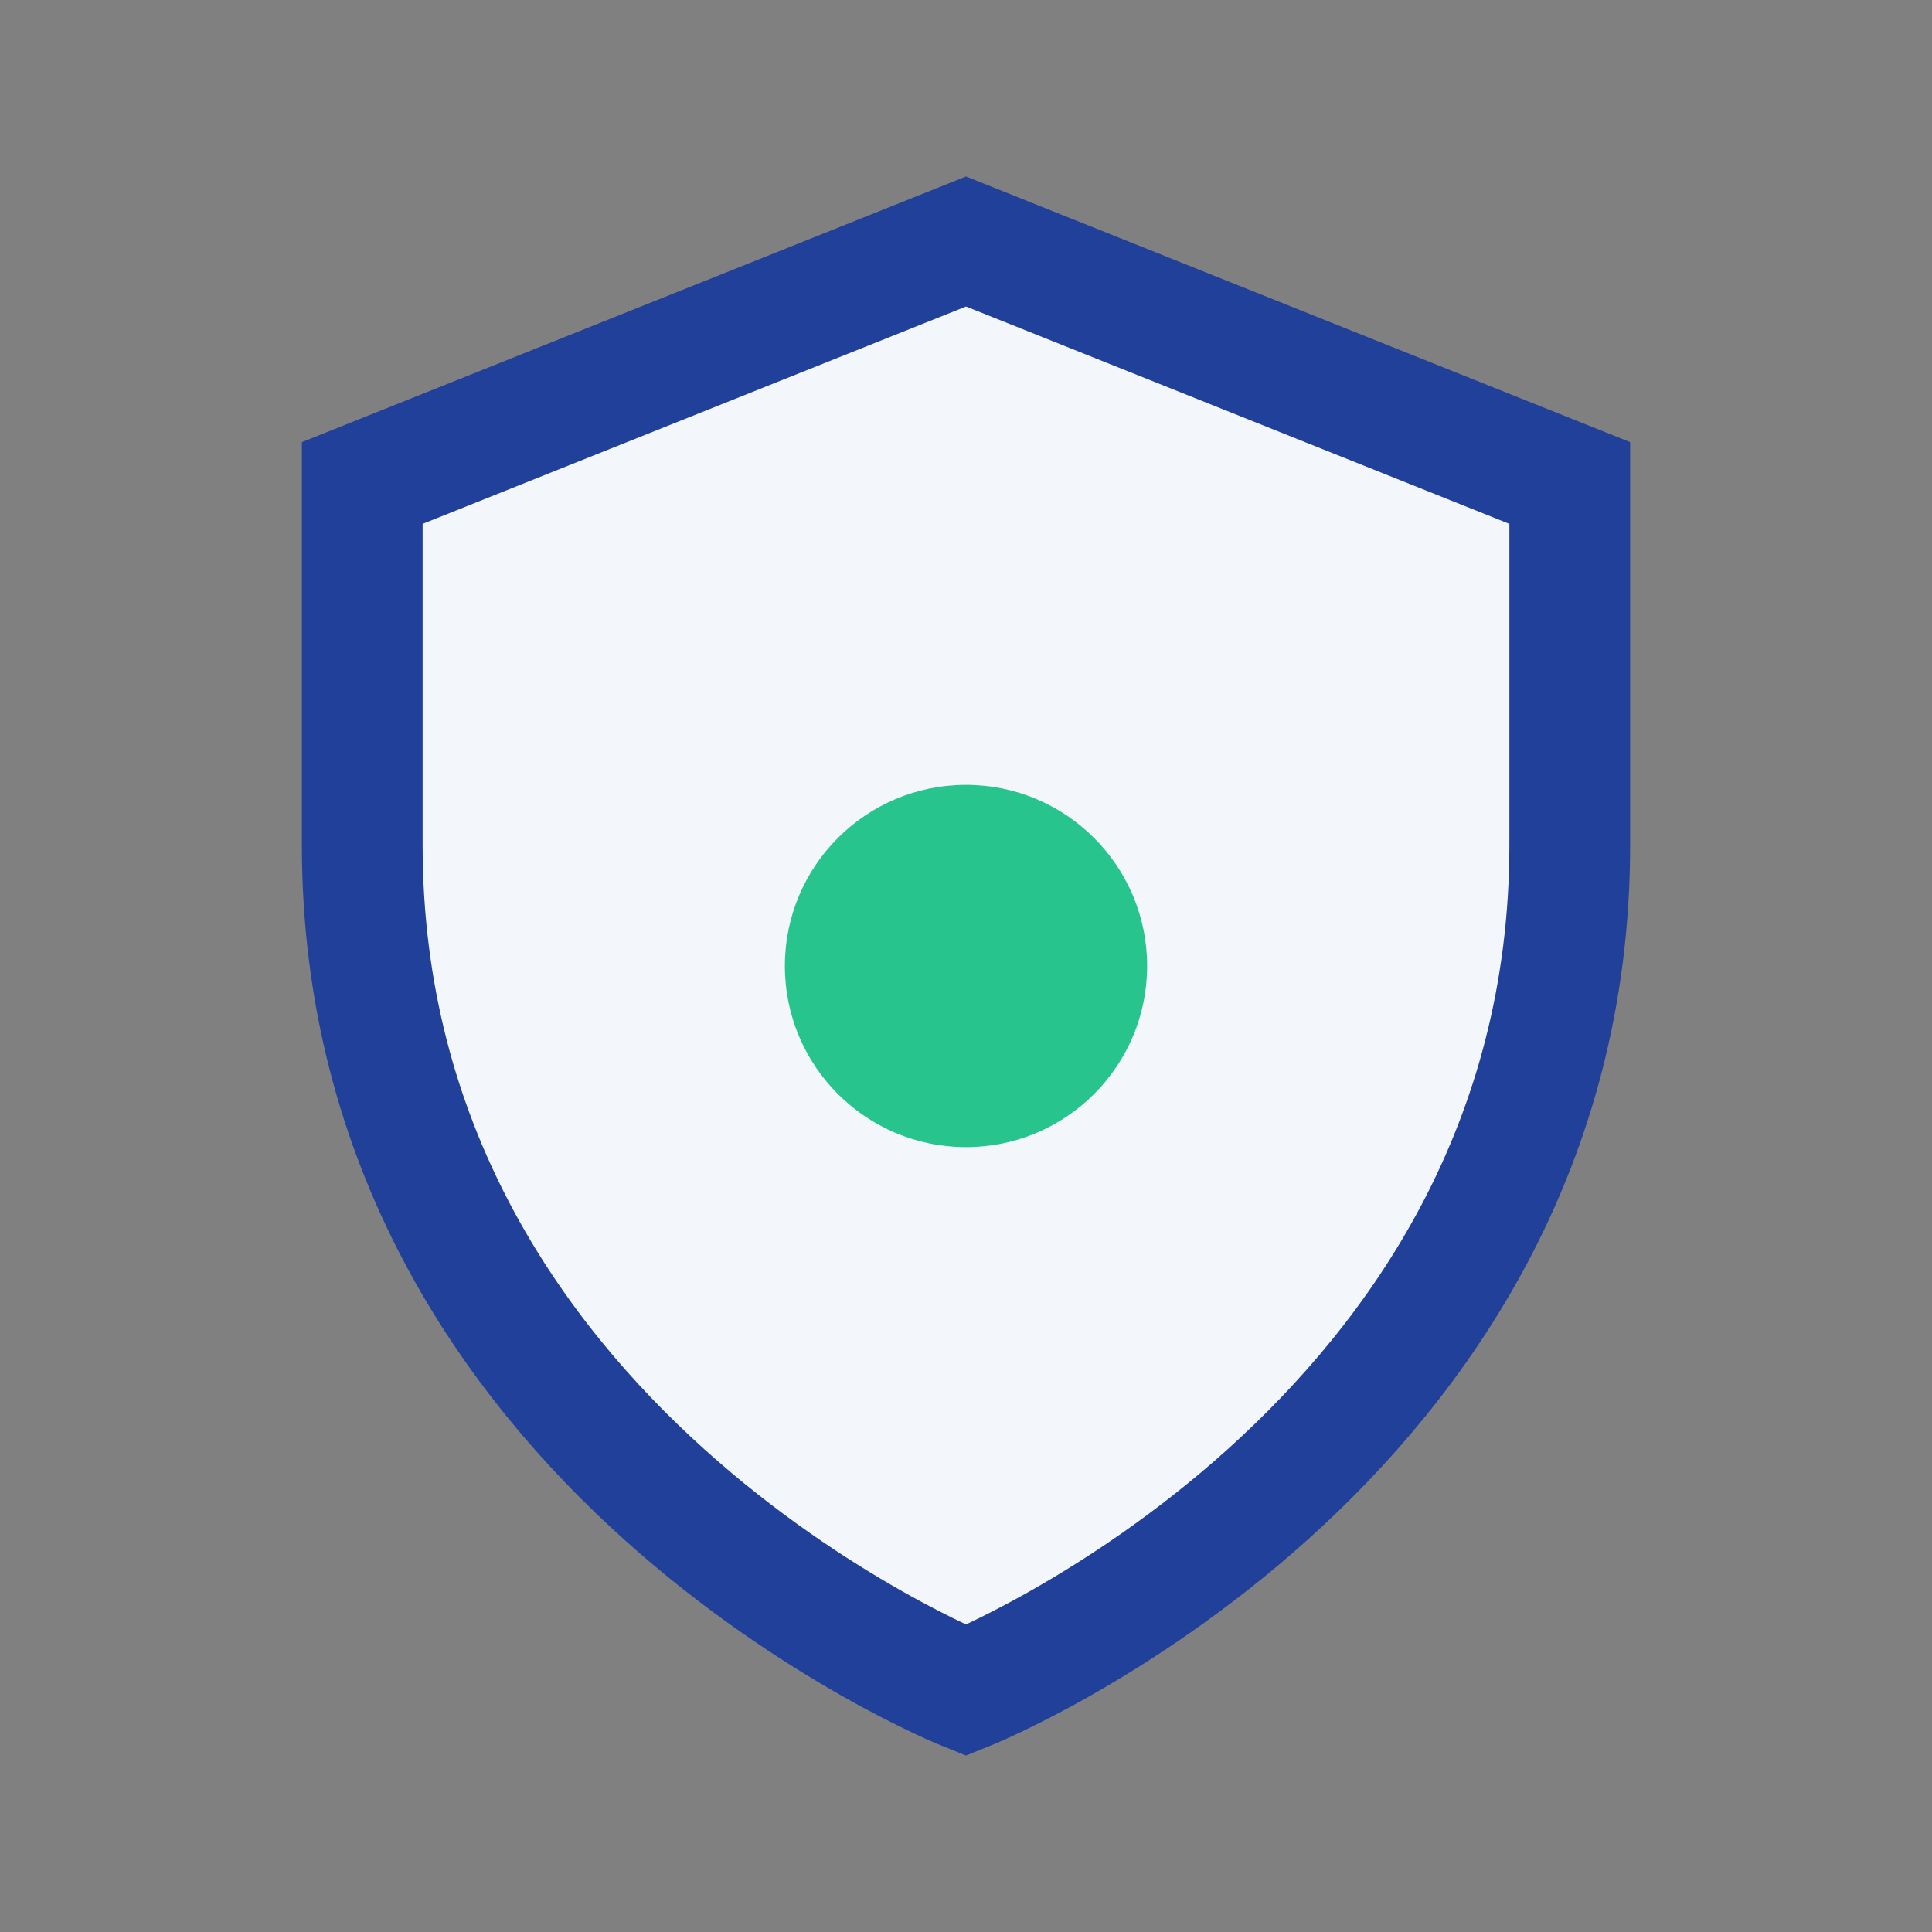
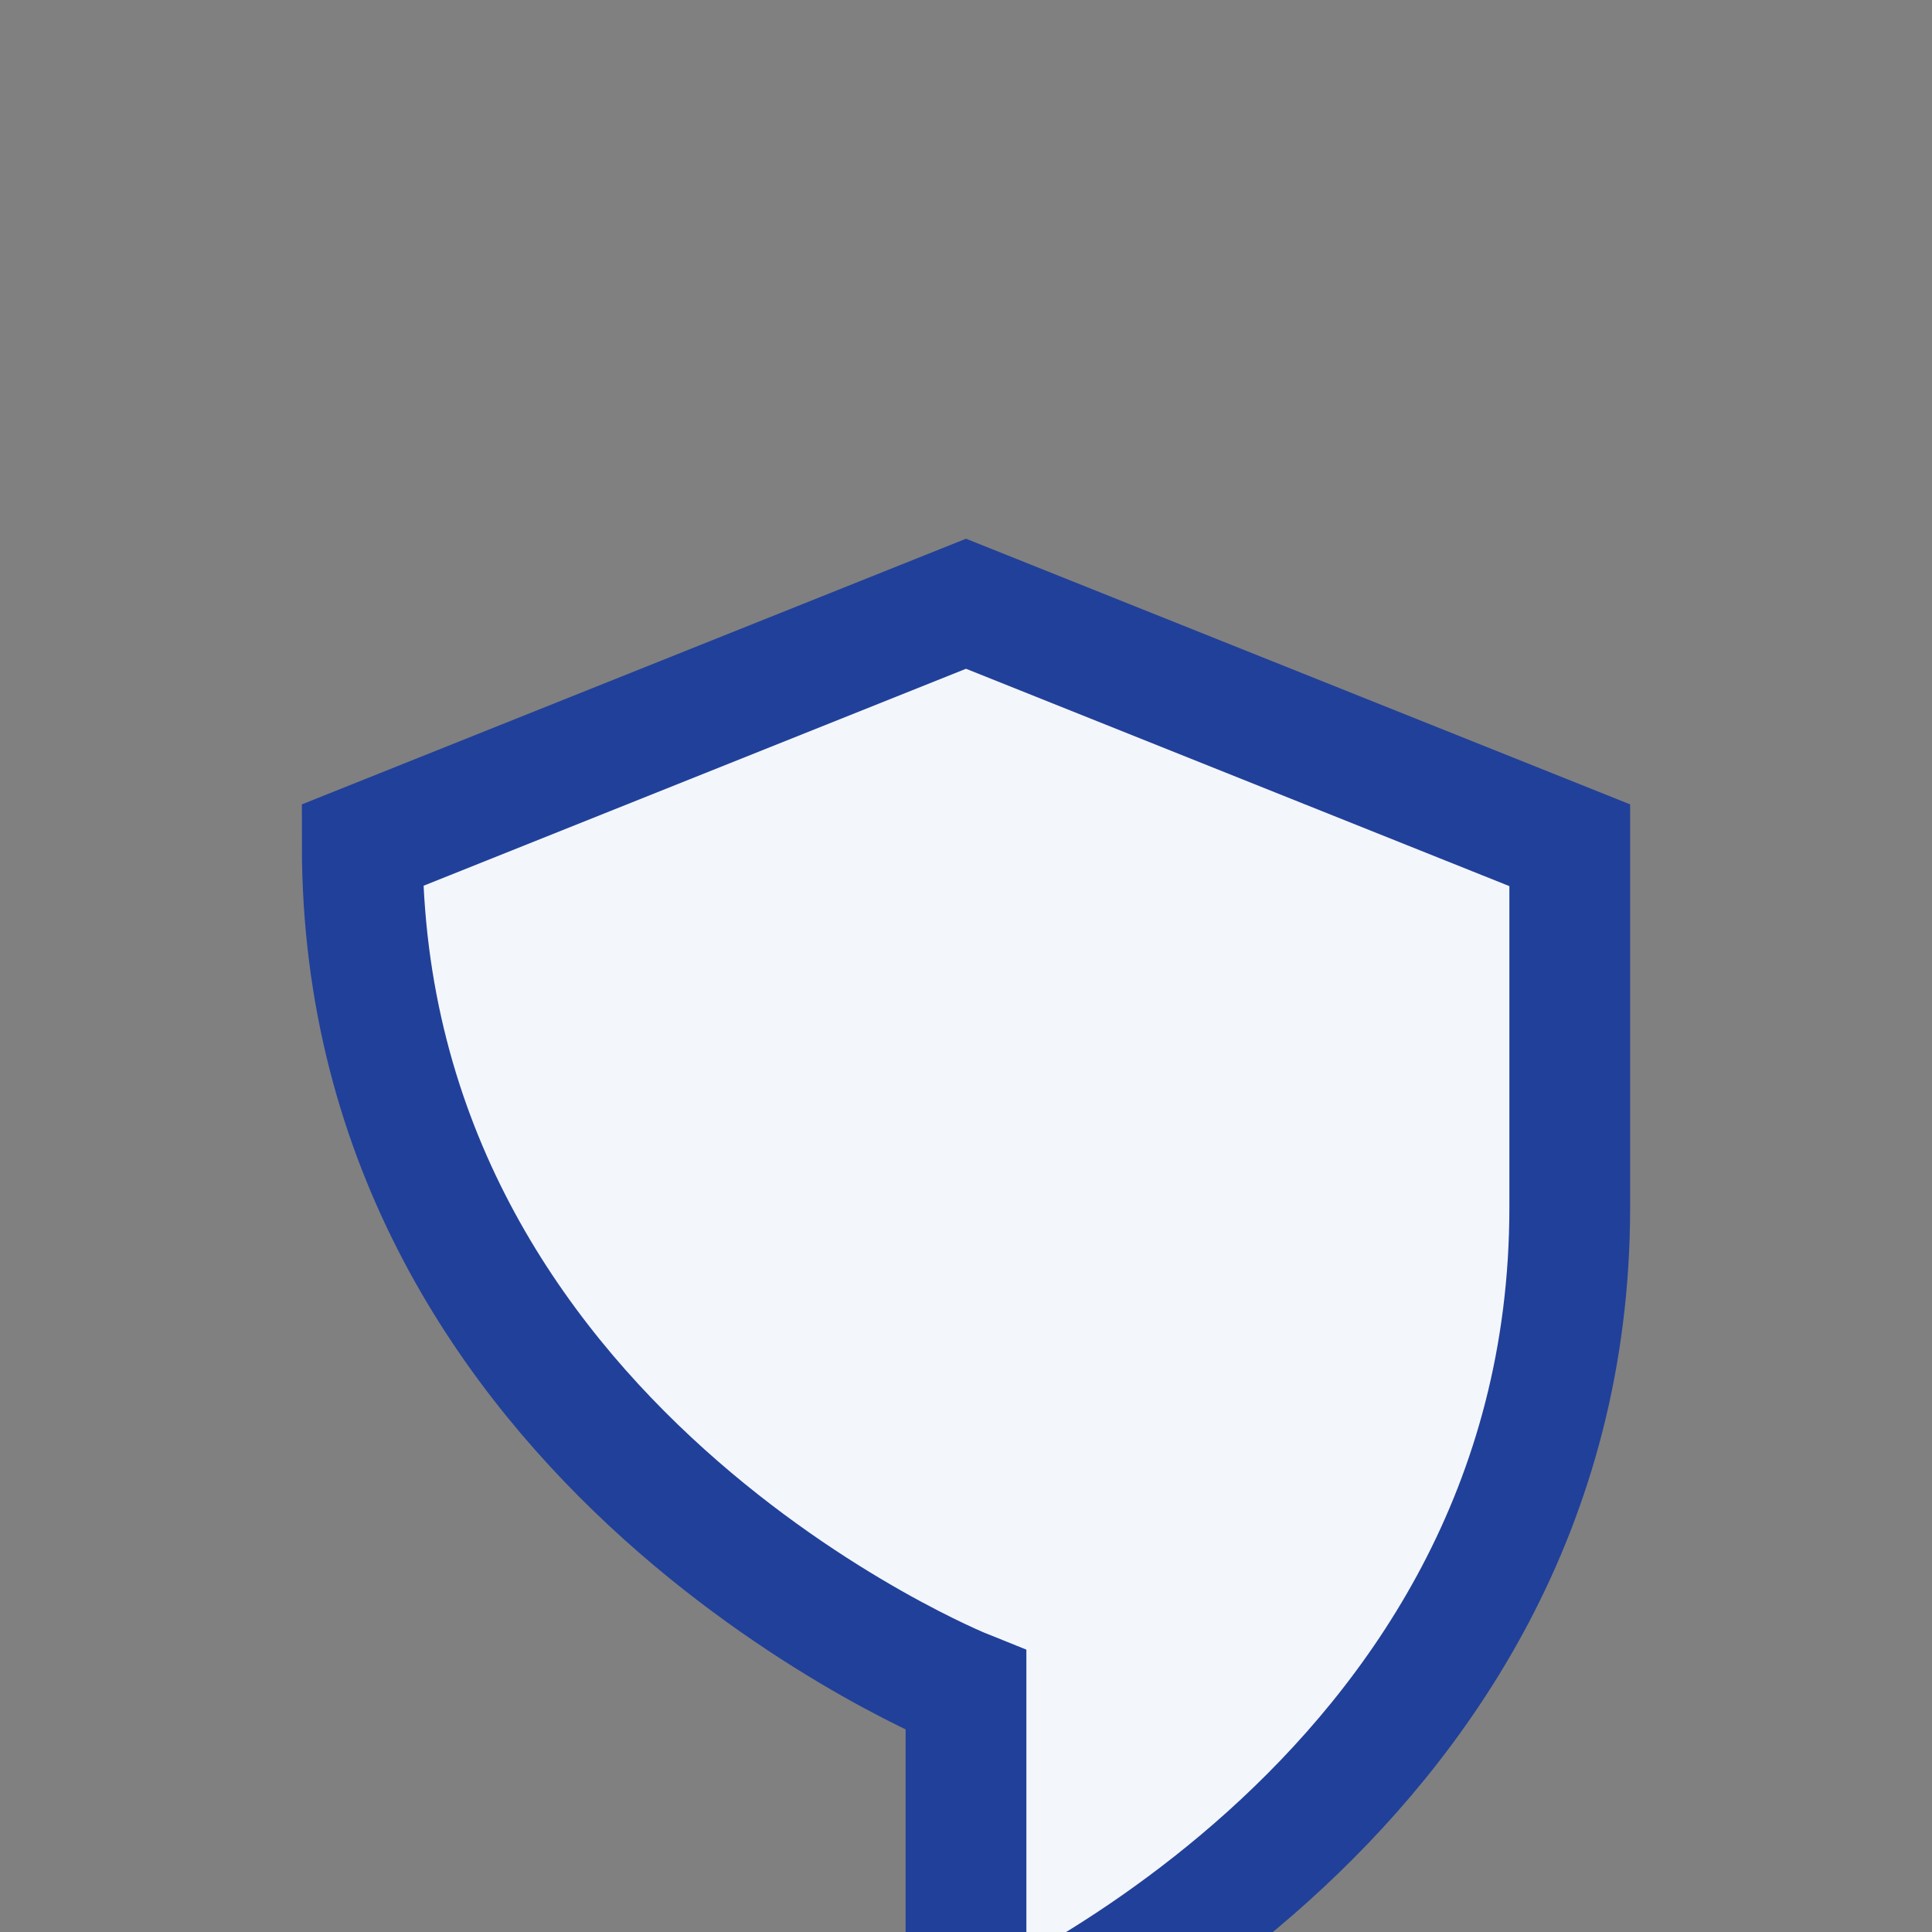
<svg xmlns="http://www.w3.org/2000/svg" width="32" height="32" viewBox="0 0 32 32">
  <rect x="0" y="0" width="32" height="32" fill="#808080" stroke="none" />
-   <path d="M16 28S6 24 6 14V8l10-4 10 4v6c0 10-10 14-10 14z" fill="#F3F6FB" stroke="#21409A" stroke-width="2" />
-   <circle cx="16" cy="16" r="3" fill="#27C48E" />
+   <path d="M16 28S6 24 6 14l10-4 10 4v6c0 10-10 14-10 14z" fill="#F3F6FB" stroke="#21409A" stroke-width="2" />
</svg>